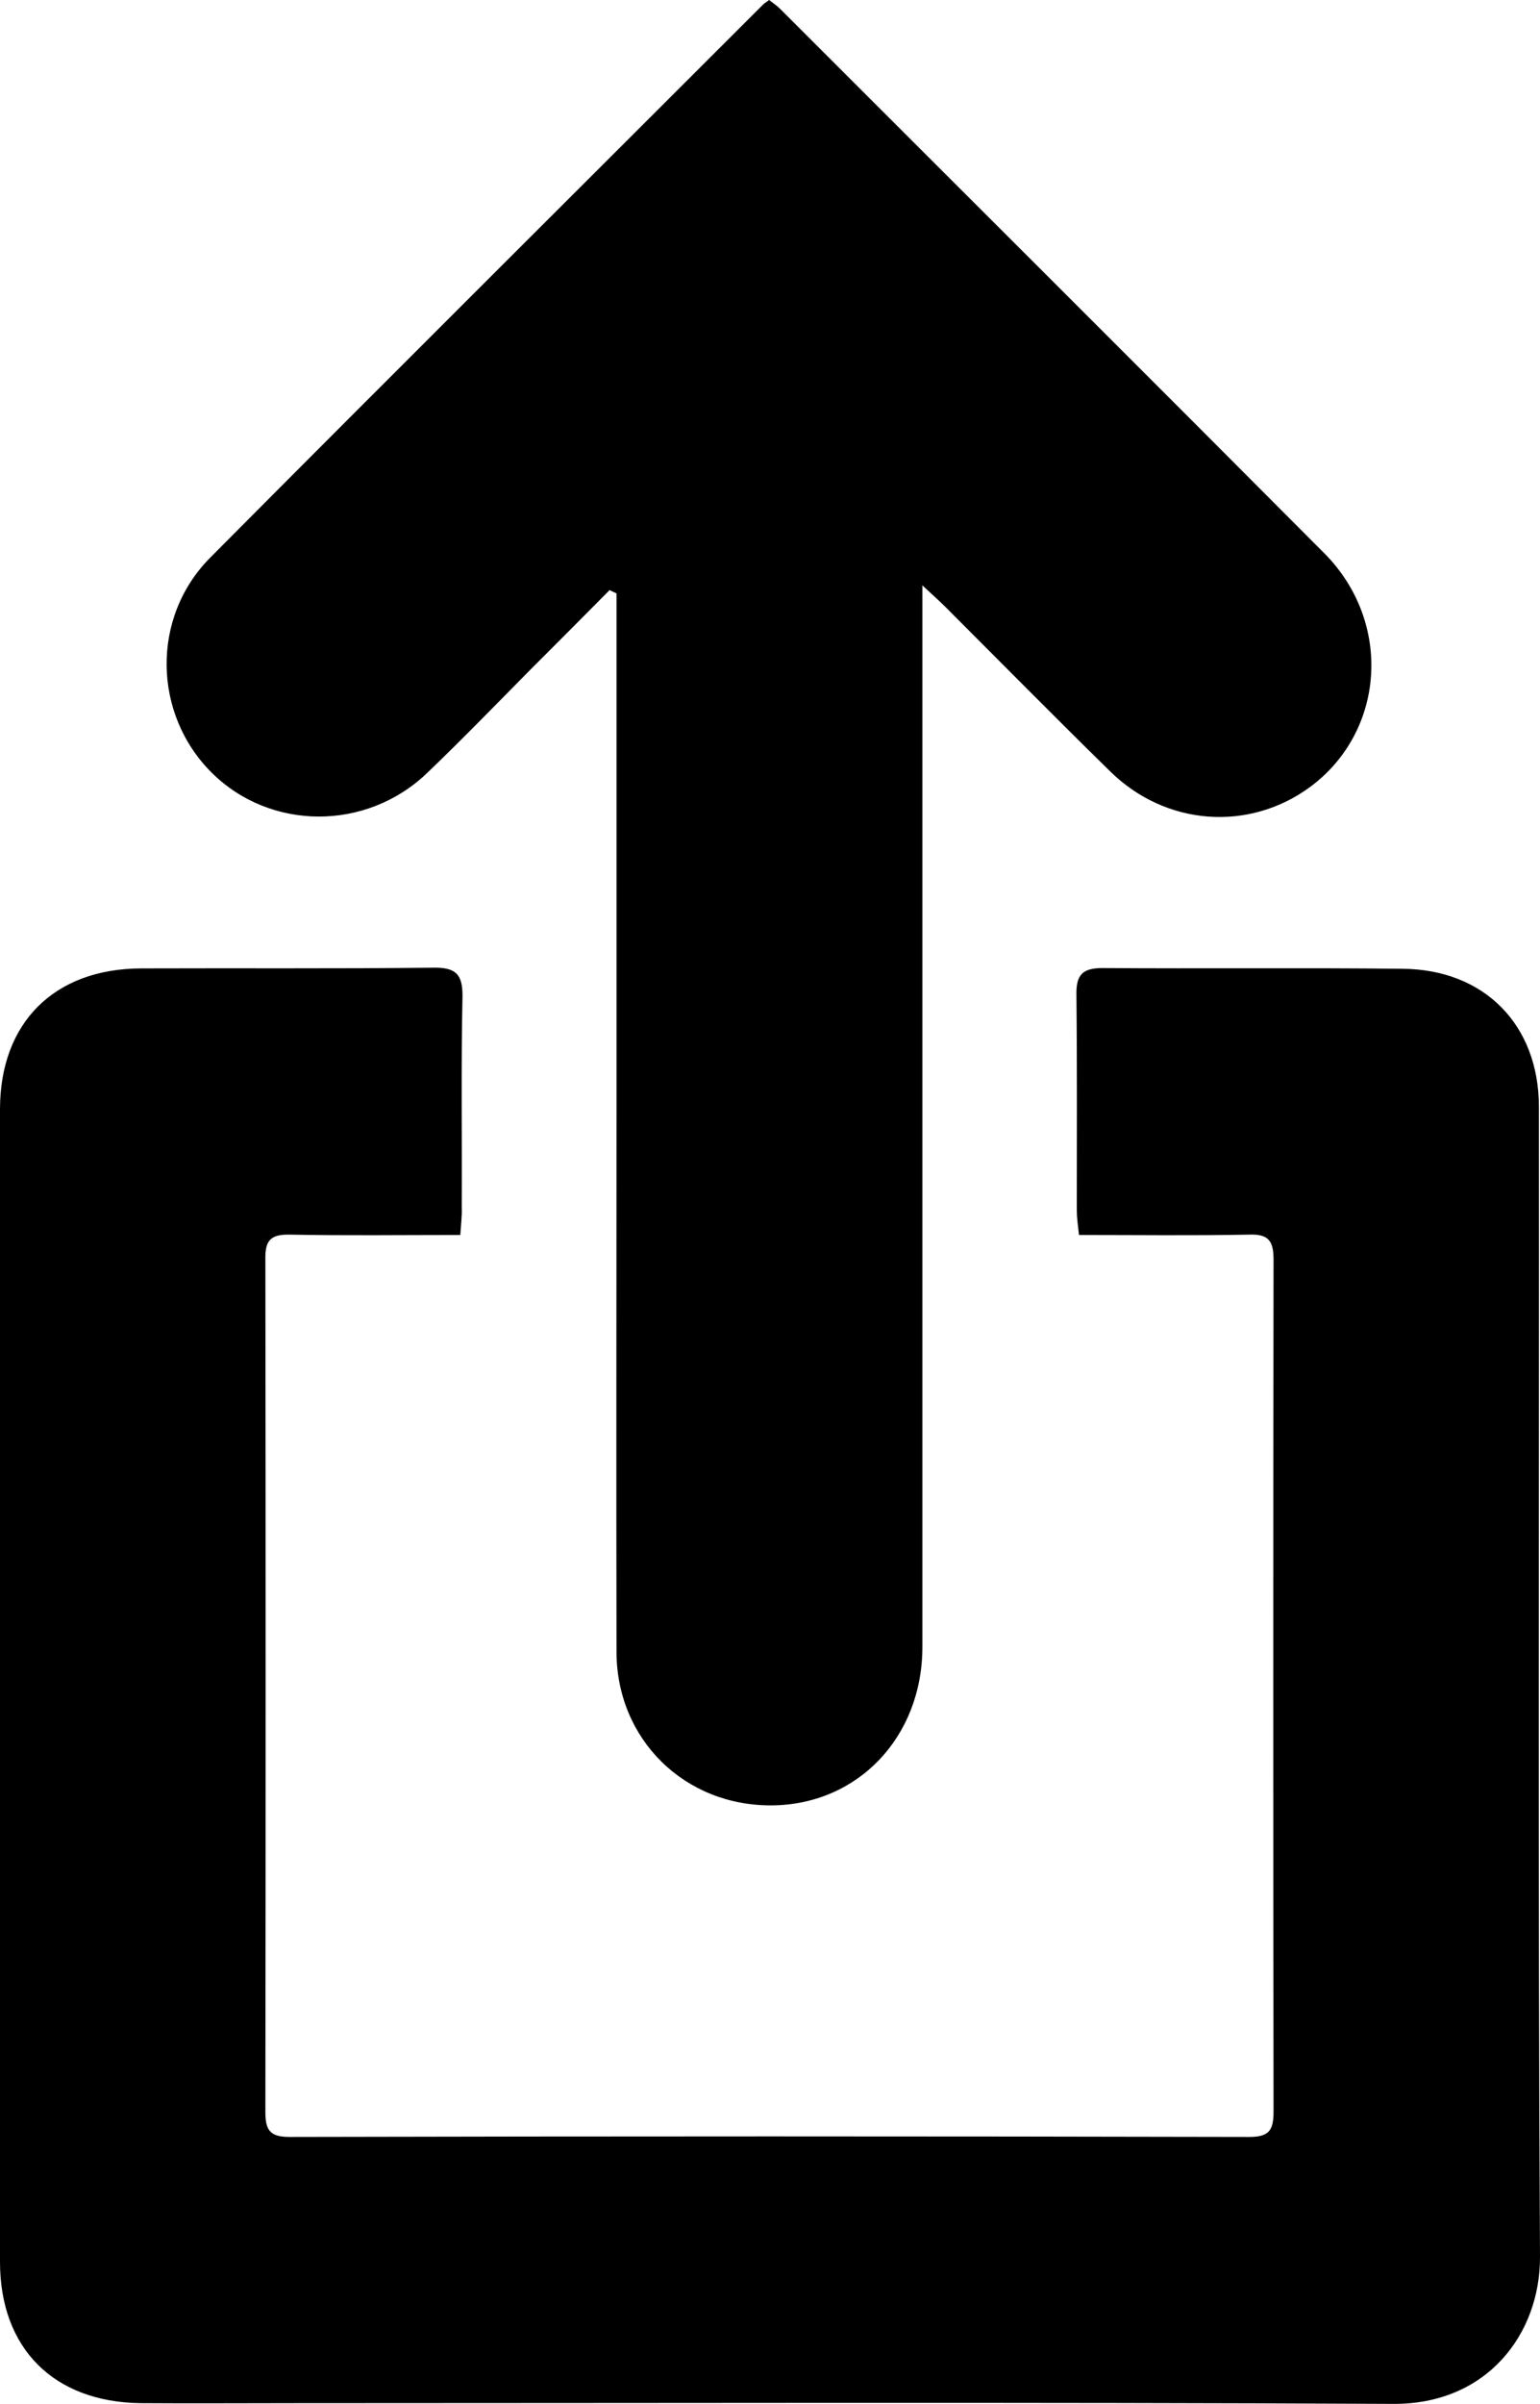
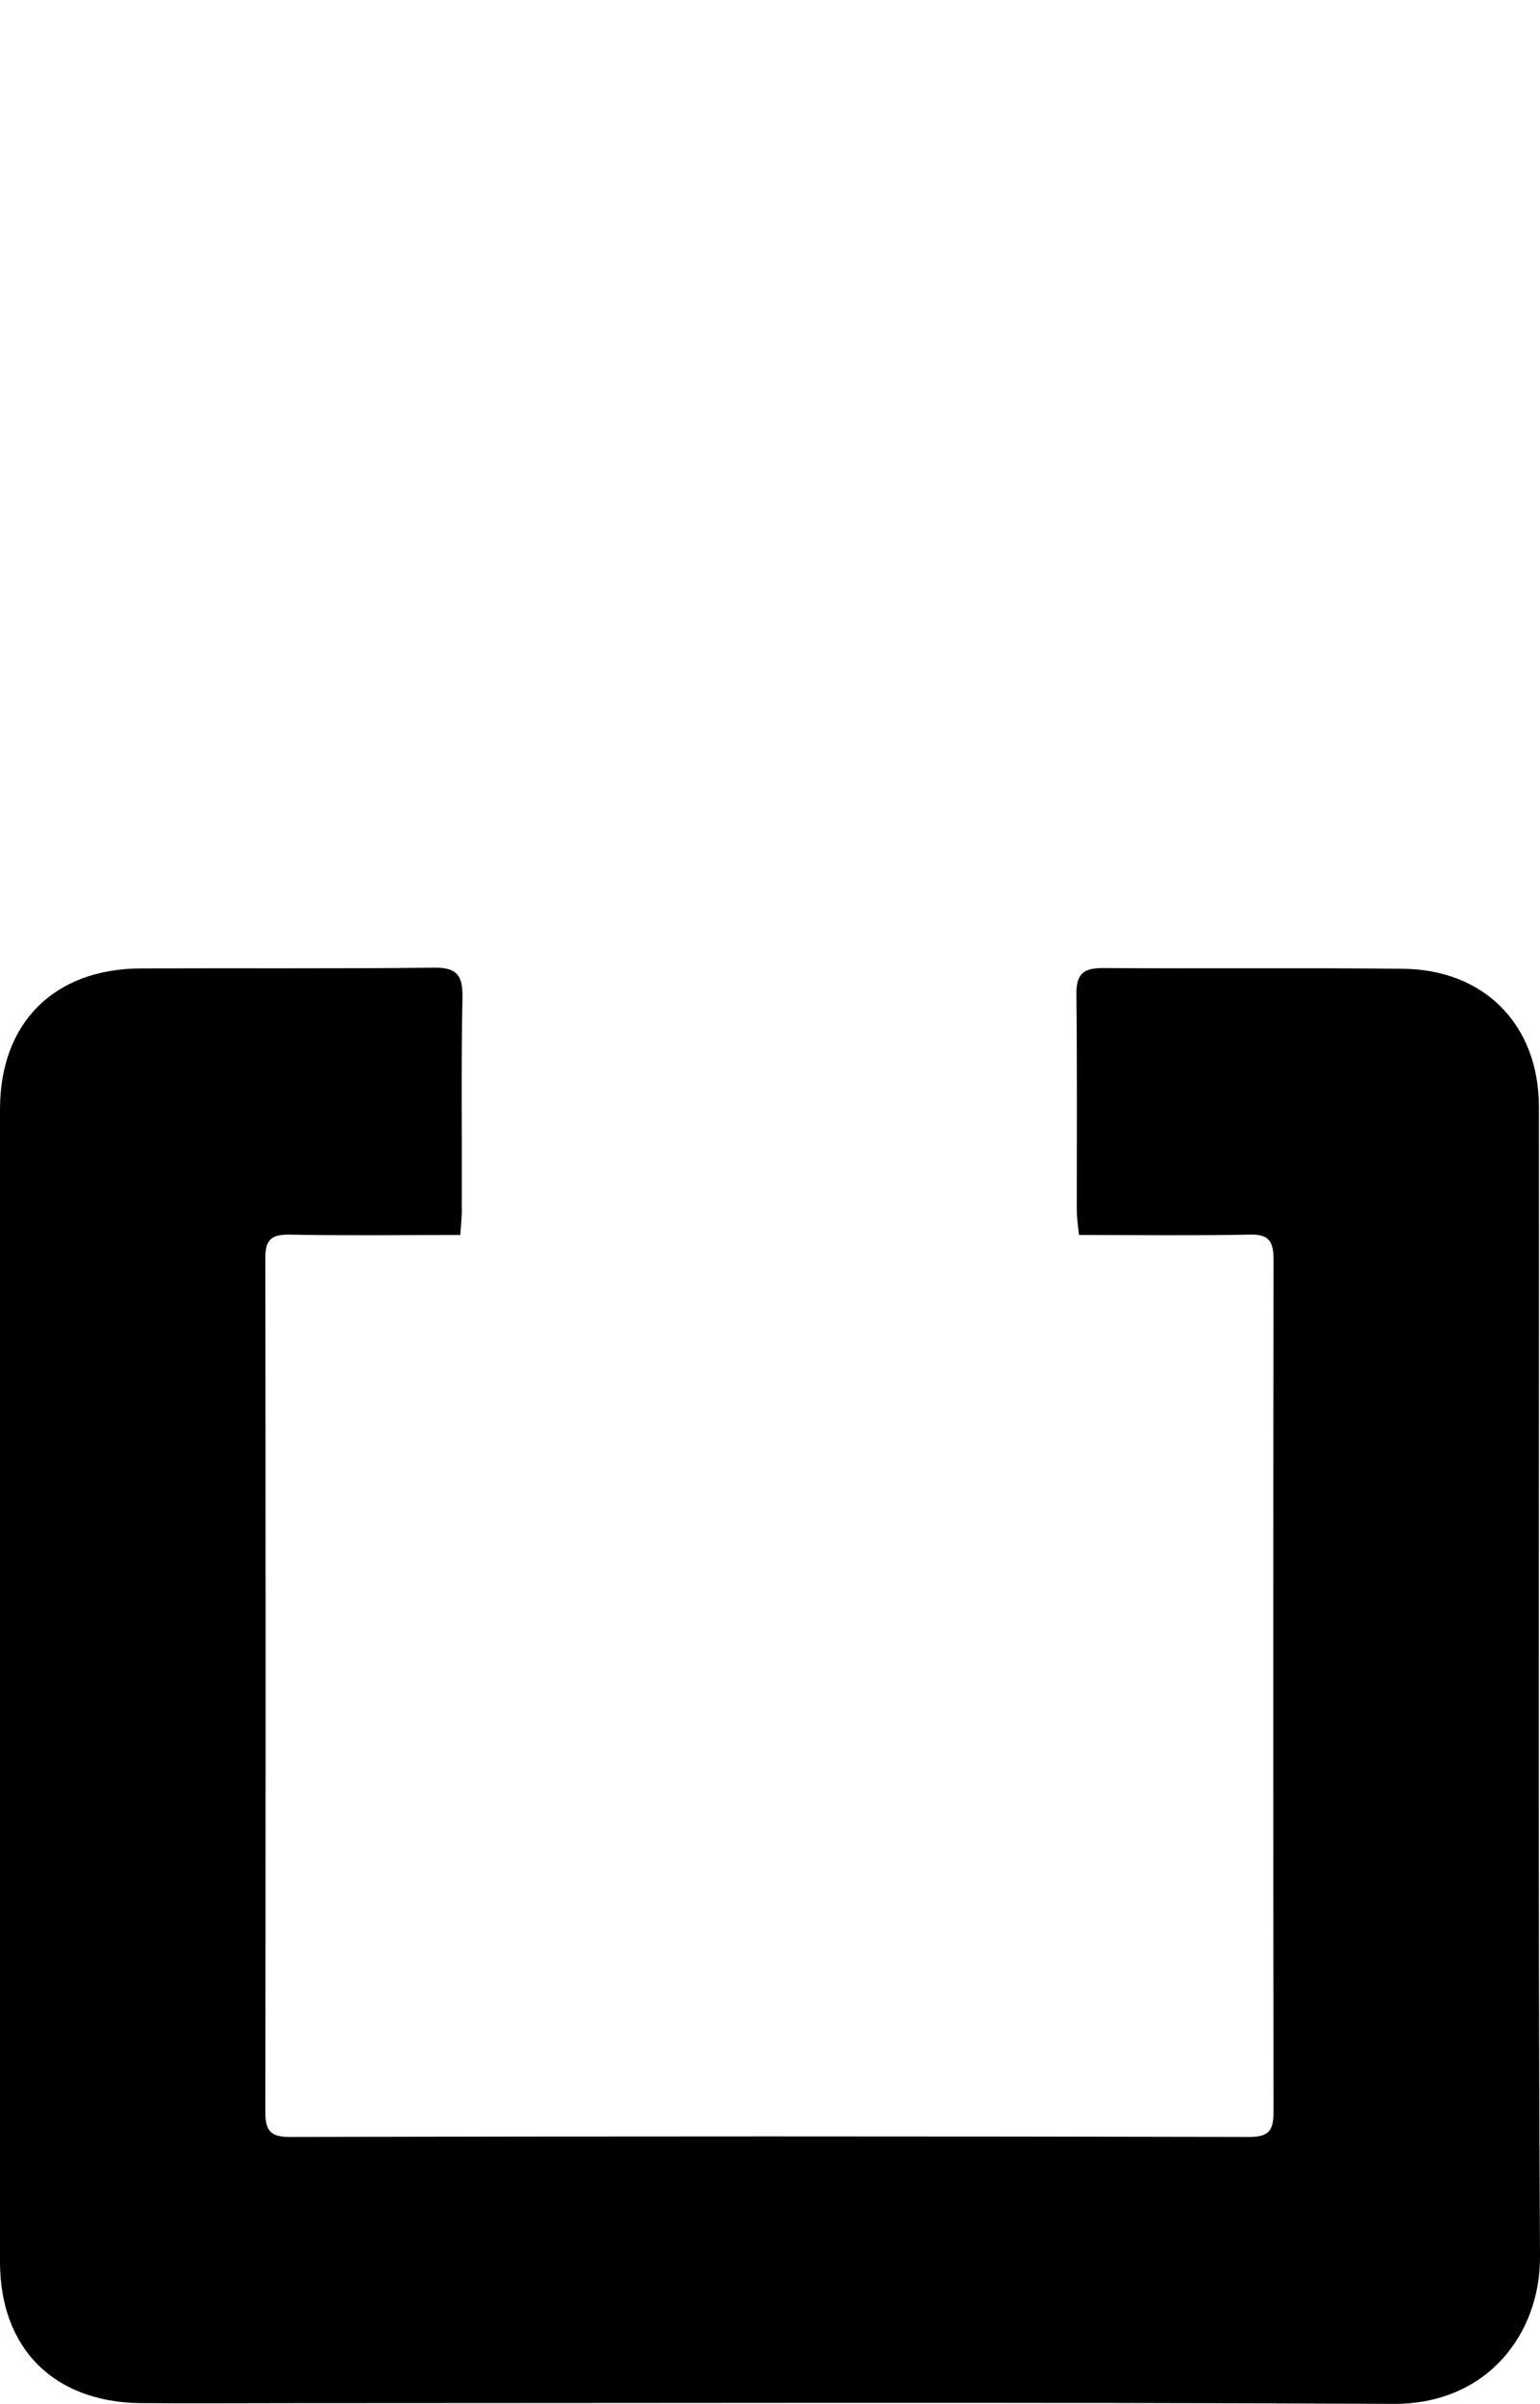
<svg xmlns="http://www.w3.org/2000/svg" version="1.1" id="Ebene_1" x="0px" y="0px" viewBox="0 0 421.9 658.3" style="enable-background:new 0 0 421.9 658.3;" xml:space="preserve">
  <g>
    <path d="M126.1,338.2c-16.3,0-31.5,0.2-46.7-0.1c-5.3-0.1-6.8,1.6-6.7,6.8c0.1,77.8,0.1,155.6,0,233.4c0,5,1.2,6.9,6.6,6.9   c87.6-0.2,175.3-0.2,262.9,0c5.4,0,6.7-1.7,6.7-6.9c-0.1-77.8-0.1-155.6,0-233.4c0-5.1-1.4-7-6.7-6.8c-15.4,0.3-30.8,0.1-46.6,0.1   c-0.3-2.8-0.6-4.8-0.6-6.8c0-19.7,0.1-39.4-0.1-59c-0.1-5.5,1.7-7.3,7.2-7.3c27.4,0.2,54.8-0.1,82.2,0.2   c22.4,0.2,37.3,15.4,37.3,37.8c0.1,105-0.3,209.9,0.3,314.9c0.1,21.1-14.5,40.5-40.3,40.3c-100-0.5-200.1-0.2-300.2-0.2   c-14.3,0-28.6,0.1-42.9,0C14.7,657.8,0,643.1,0,619.4C0,514.2,0,409,0,303.8c0-23.7,14.8-38.5,38.6-38.6   c26.7-0.1,53.4,0.1,80.1-0.2c6.2-0.1,8.1,1.8,8,8c-0.4,19.2-0.1,38.4-0.2,57.6C126.6,332.9,126.3,335.2,126.1,338.2z" />
-     <path d="M167,161.6c-7.2,7.3-14.4,14.5-21.7,21.8c-9.4,9.5-18.7,19.1-28.3,28.3c-16.7,16-43,15.8-59-0.1   c-16.1-16-16.7-42.5-0.4-58.9C108,102,158.7,51.6,209.2,1.1c0.3-0.3,0.8-0.5,1.5-1.1c0.9,0.7,2.1,1.5,3,2.4   c49.7,49.7,99.5,99.3,149.1,149.1c18.8,18.9,16.7,48.9-4,64.1c-16.7,12.2-39.4,10.6-54.6-4.3c-15.2-14.9-30.2-30.1-45.3-45.2   c-1.5-1.5-3-2.8-6.2-5.8c0,4.4,0,7,0,9.6c0,93.7,0,187.4,0,281.1c0,24.7-17.7,43.2-41.2,43.4c-23.9,0.2-42.5-18-42.6-41.9   c-0.1-49.7,0-99.3,0-149c0-44.5,0-89,0-133.5c0-2.5,0-5,0-7.5C168.3,162.2,167.6,161.9,167,161.6z" />
  </g>
</svg>